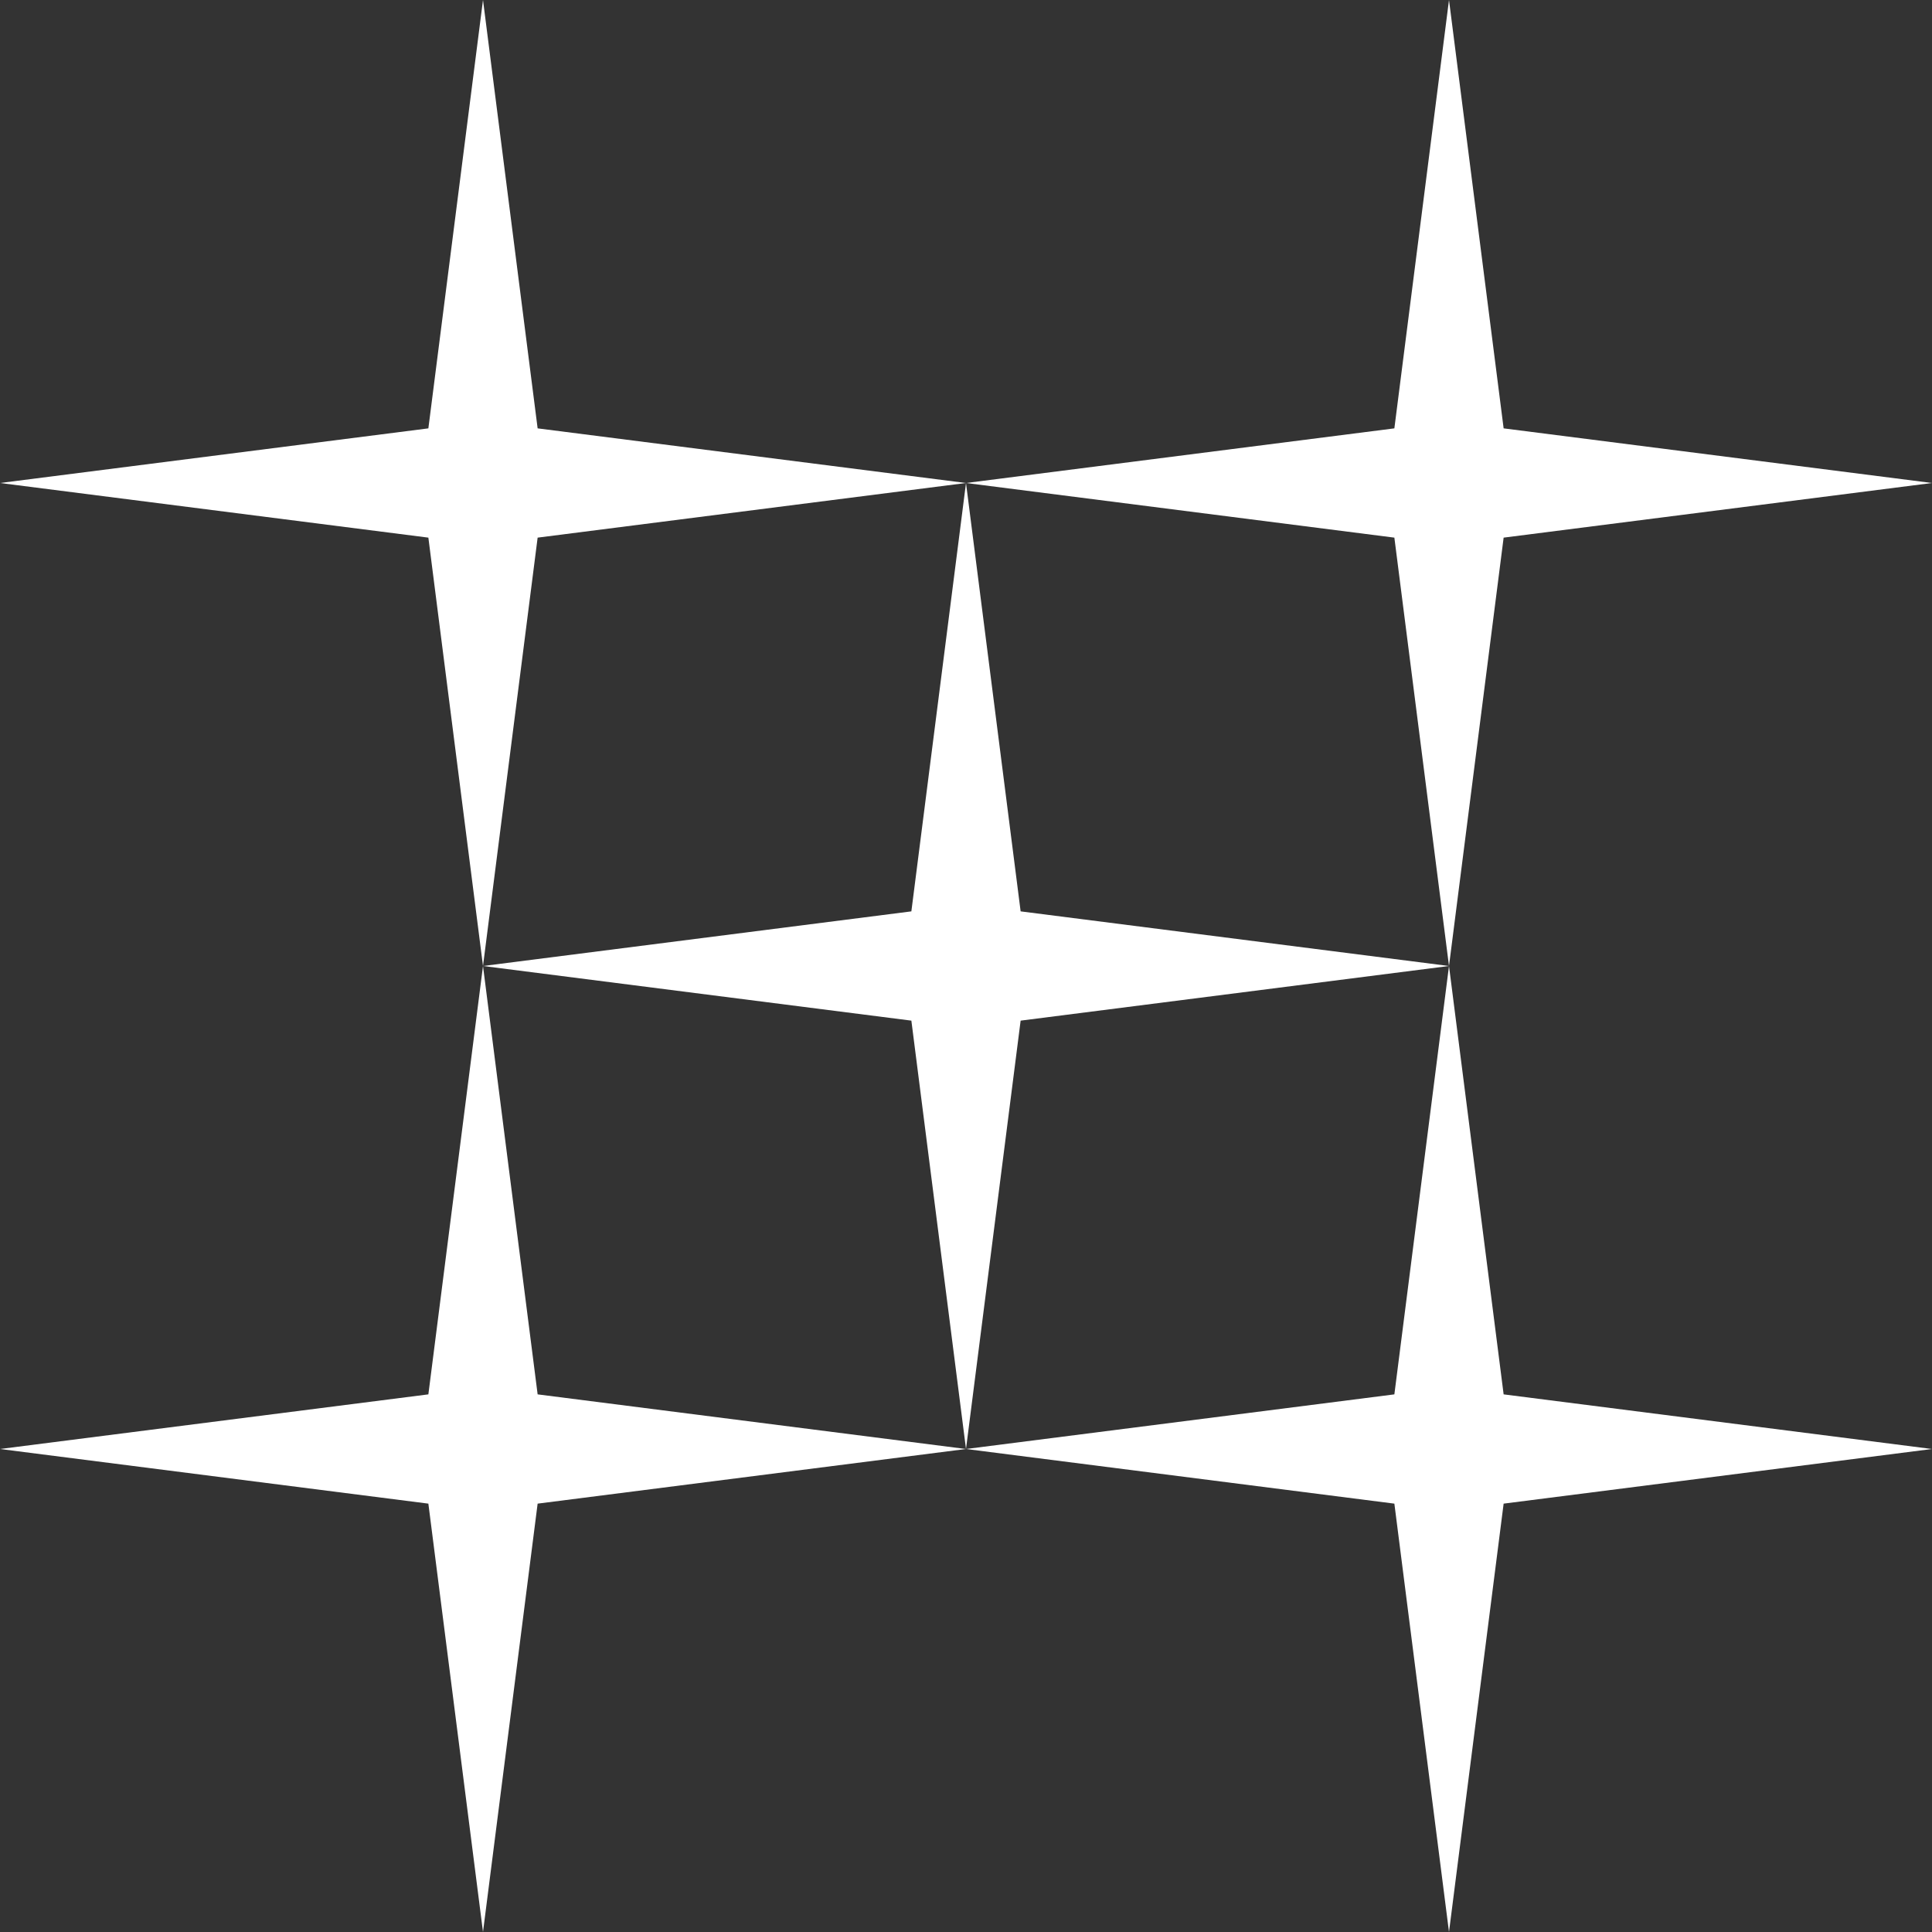
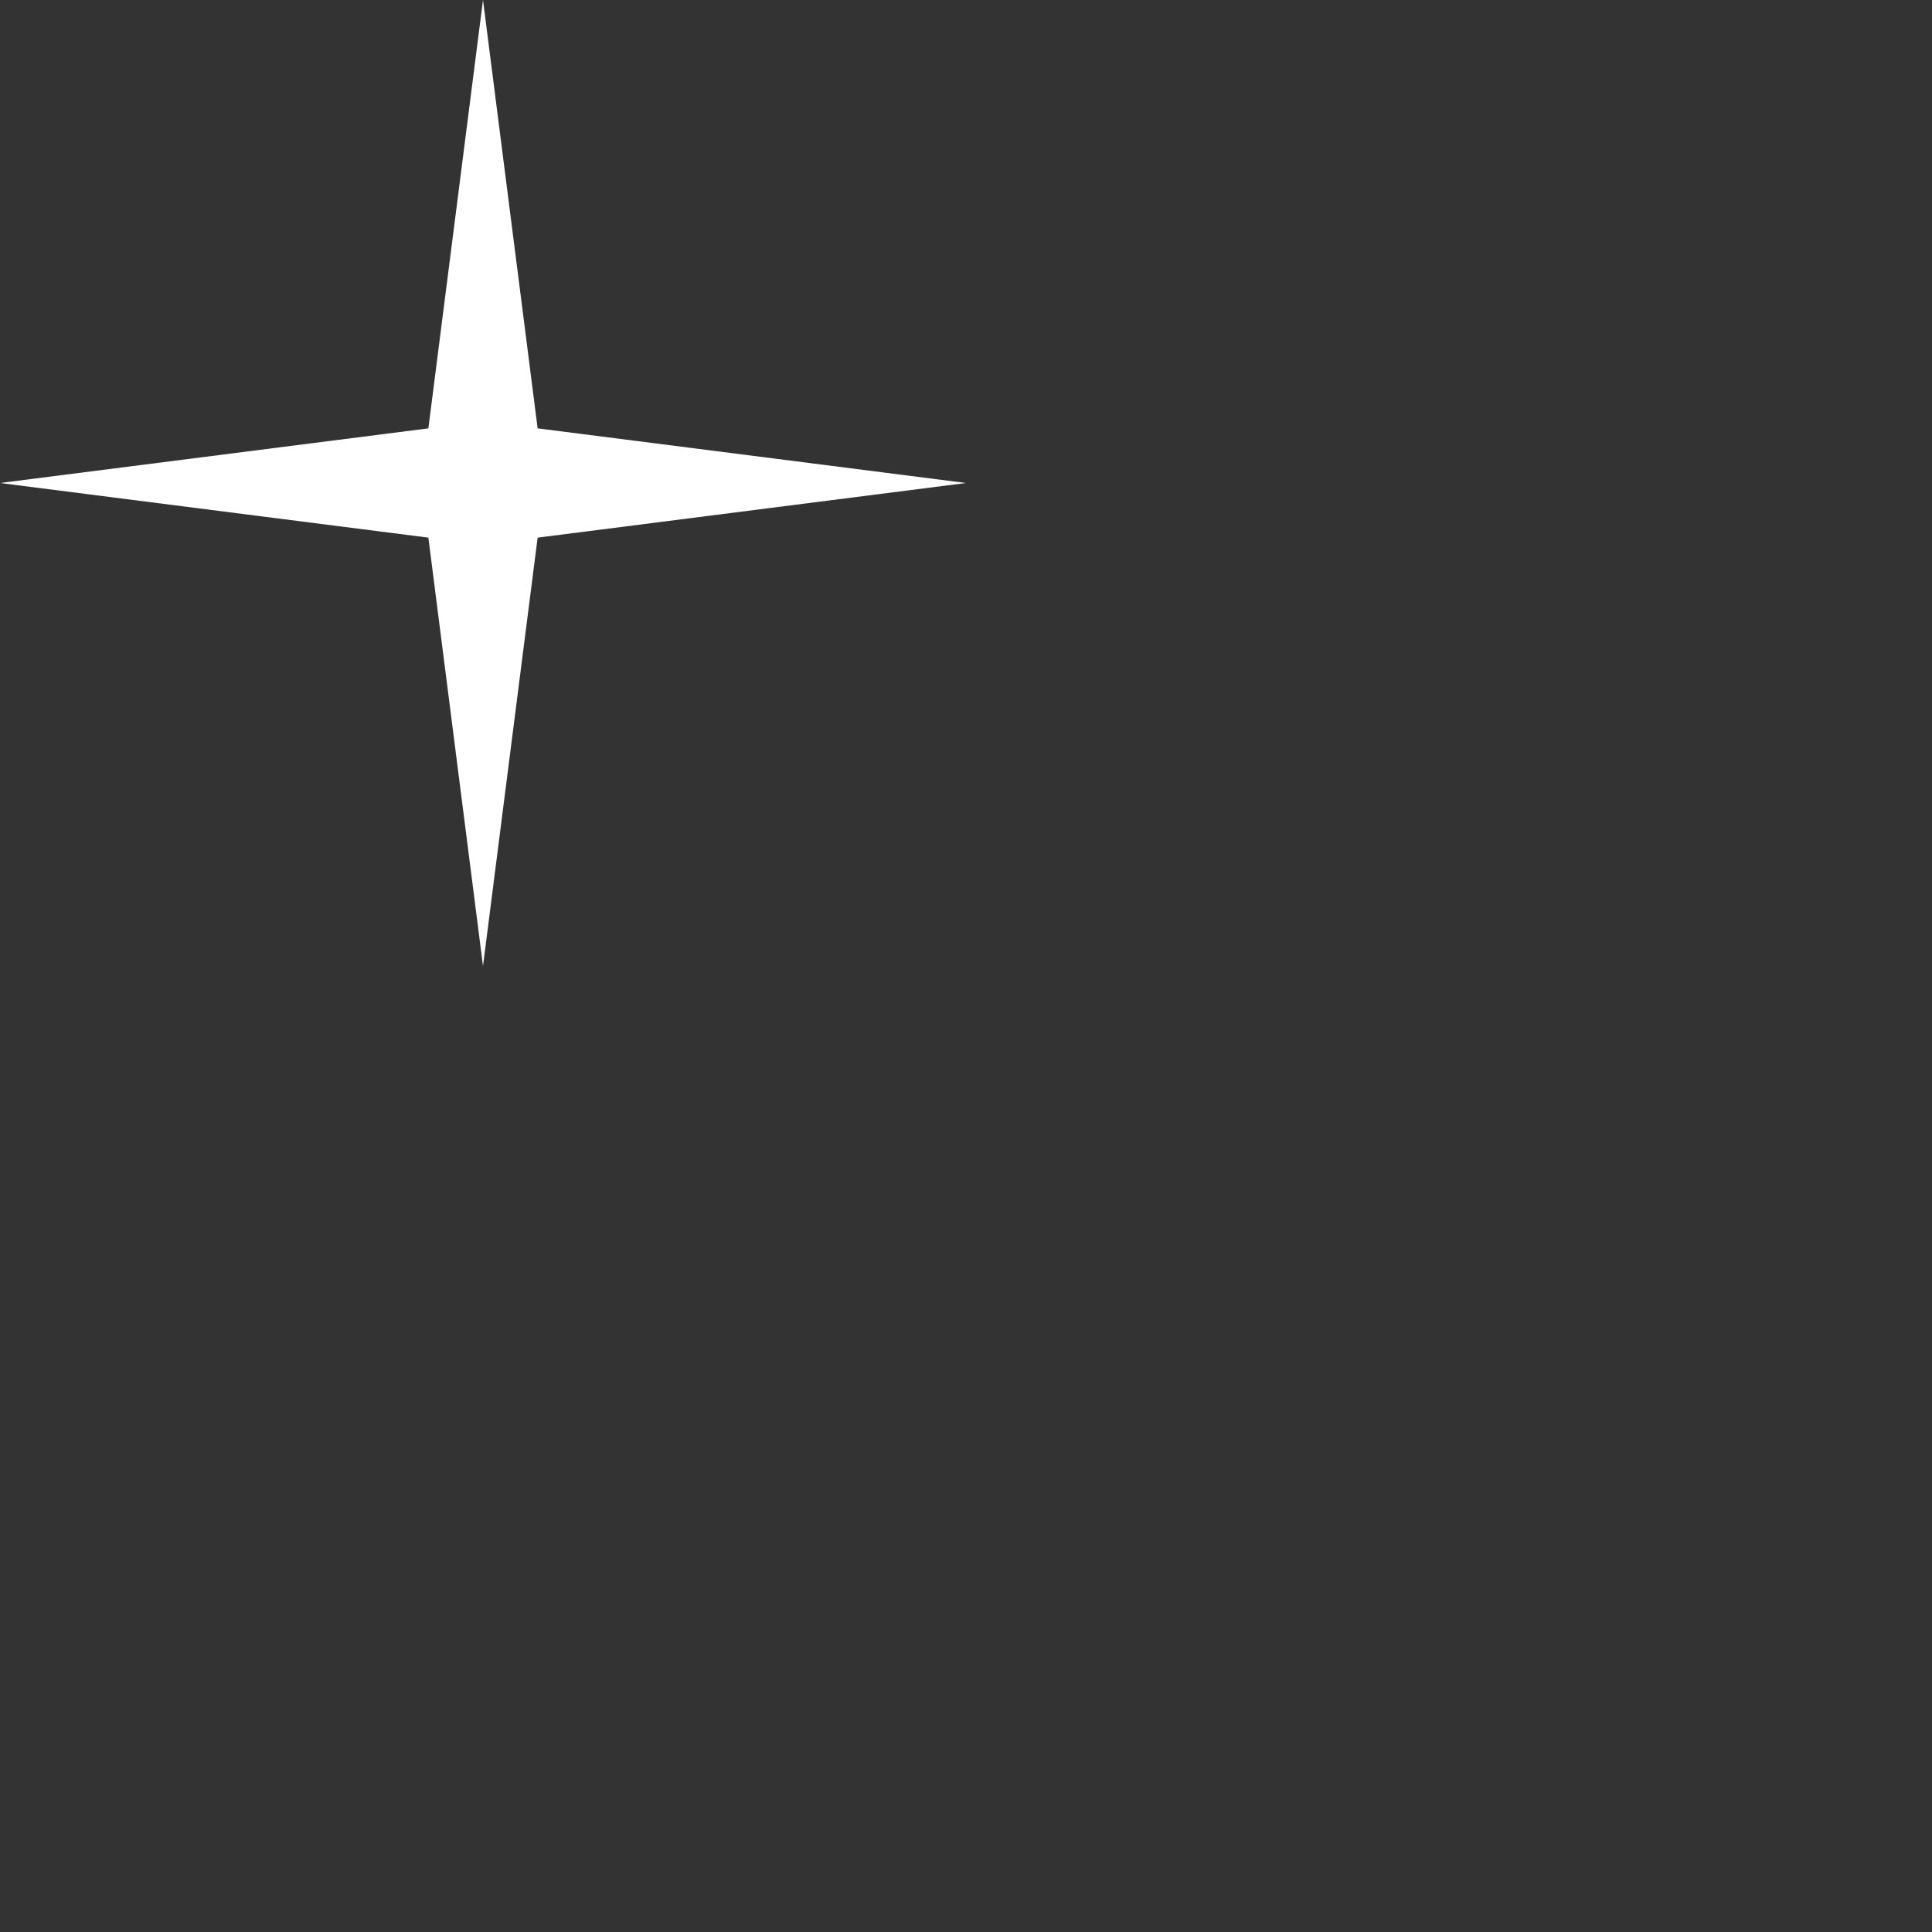
<svg xmlns="http://www.w3.org/2000/svg" width="54" height="54" viewBox="0 0 54 54" fill="none">
  <rect x="0" y="0" width="54" height="54" fill="#333333" stroke="none" />
  <path d="M13.5 0L15.027 11.973L27 13.5L15.027 15.027L13.5 27L11.973 15.027L0 13.5L11.973 11.973L13.5 0Z" fill="white" />
-   <path fill-rule="evenodd" clip-rule="evenodd" d="M27 40.5L15.027 42.027L13.5 54L11.973 42.027L0 40.5L11.973 38.973L13.5 27L15.027 38.973L27 40.5ZM27 40.5L25.473 28.527L13.5 27L25.473 25.473L27 13.5L28.527 25.473L40.5 27L28.527 28.527L27 40.5ZM27 40.5L38.973 38.973L40.5 27L42.027 38.973L54 40.5L42.027 42.027L40.5 54L38.973 42.027L27 40.5Z" fill="white" />
-   <path d="M40.5 27L42.027 15.027L54 13.5L42.027 11.973L40.5 0L38.973 11.973L27 13.5L38.973 15.027L40.5 27Z" fill="white" />
</svg>